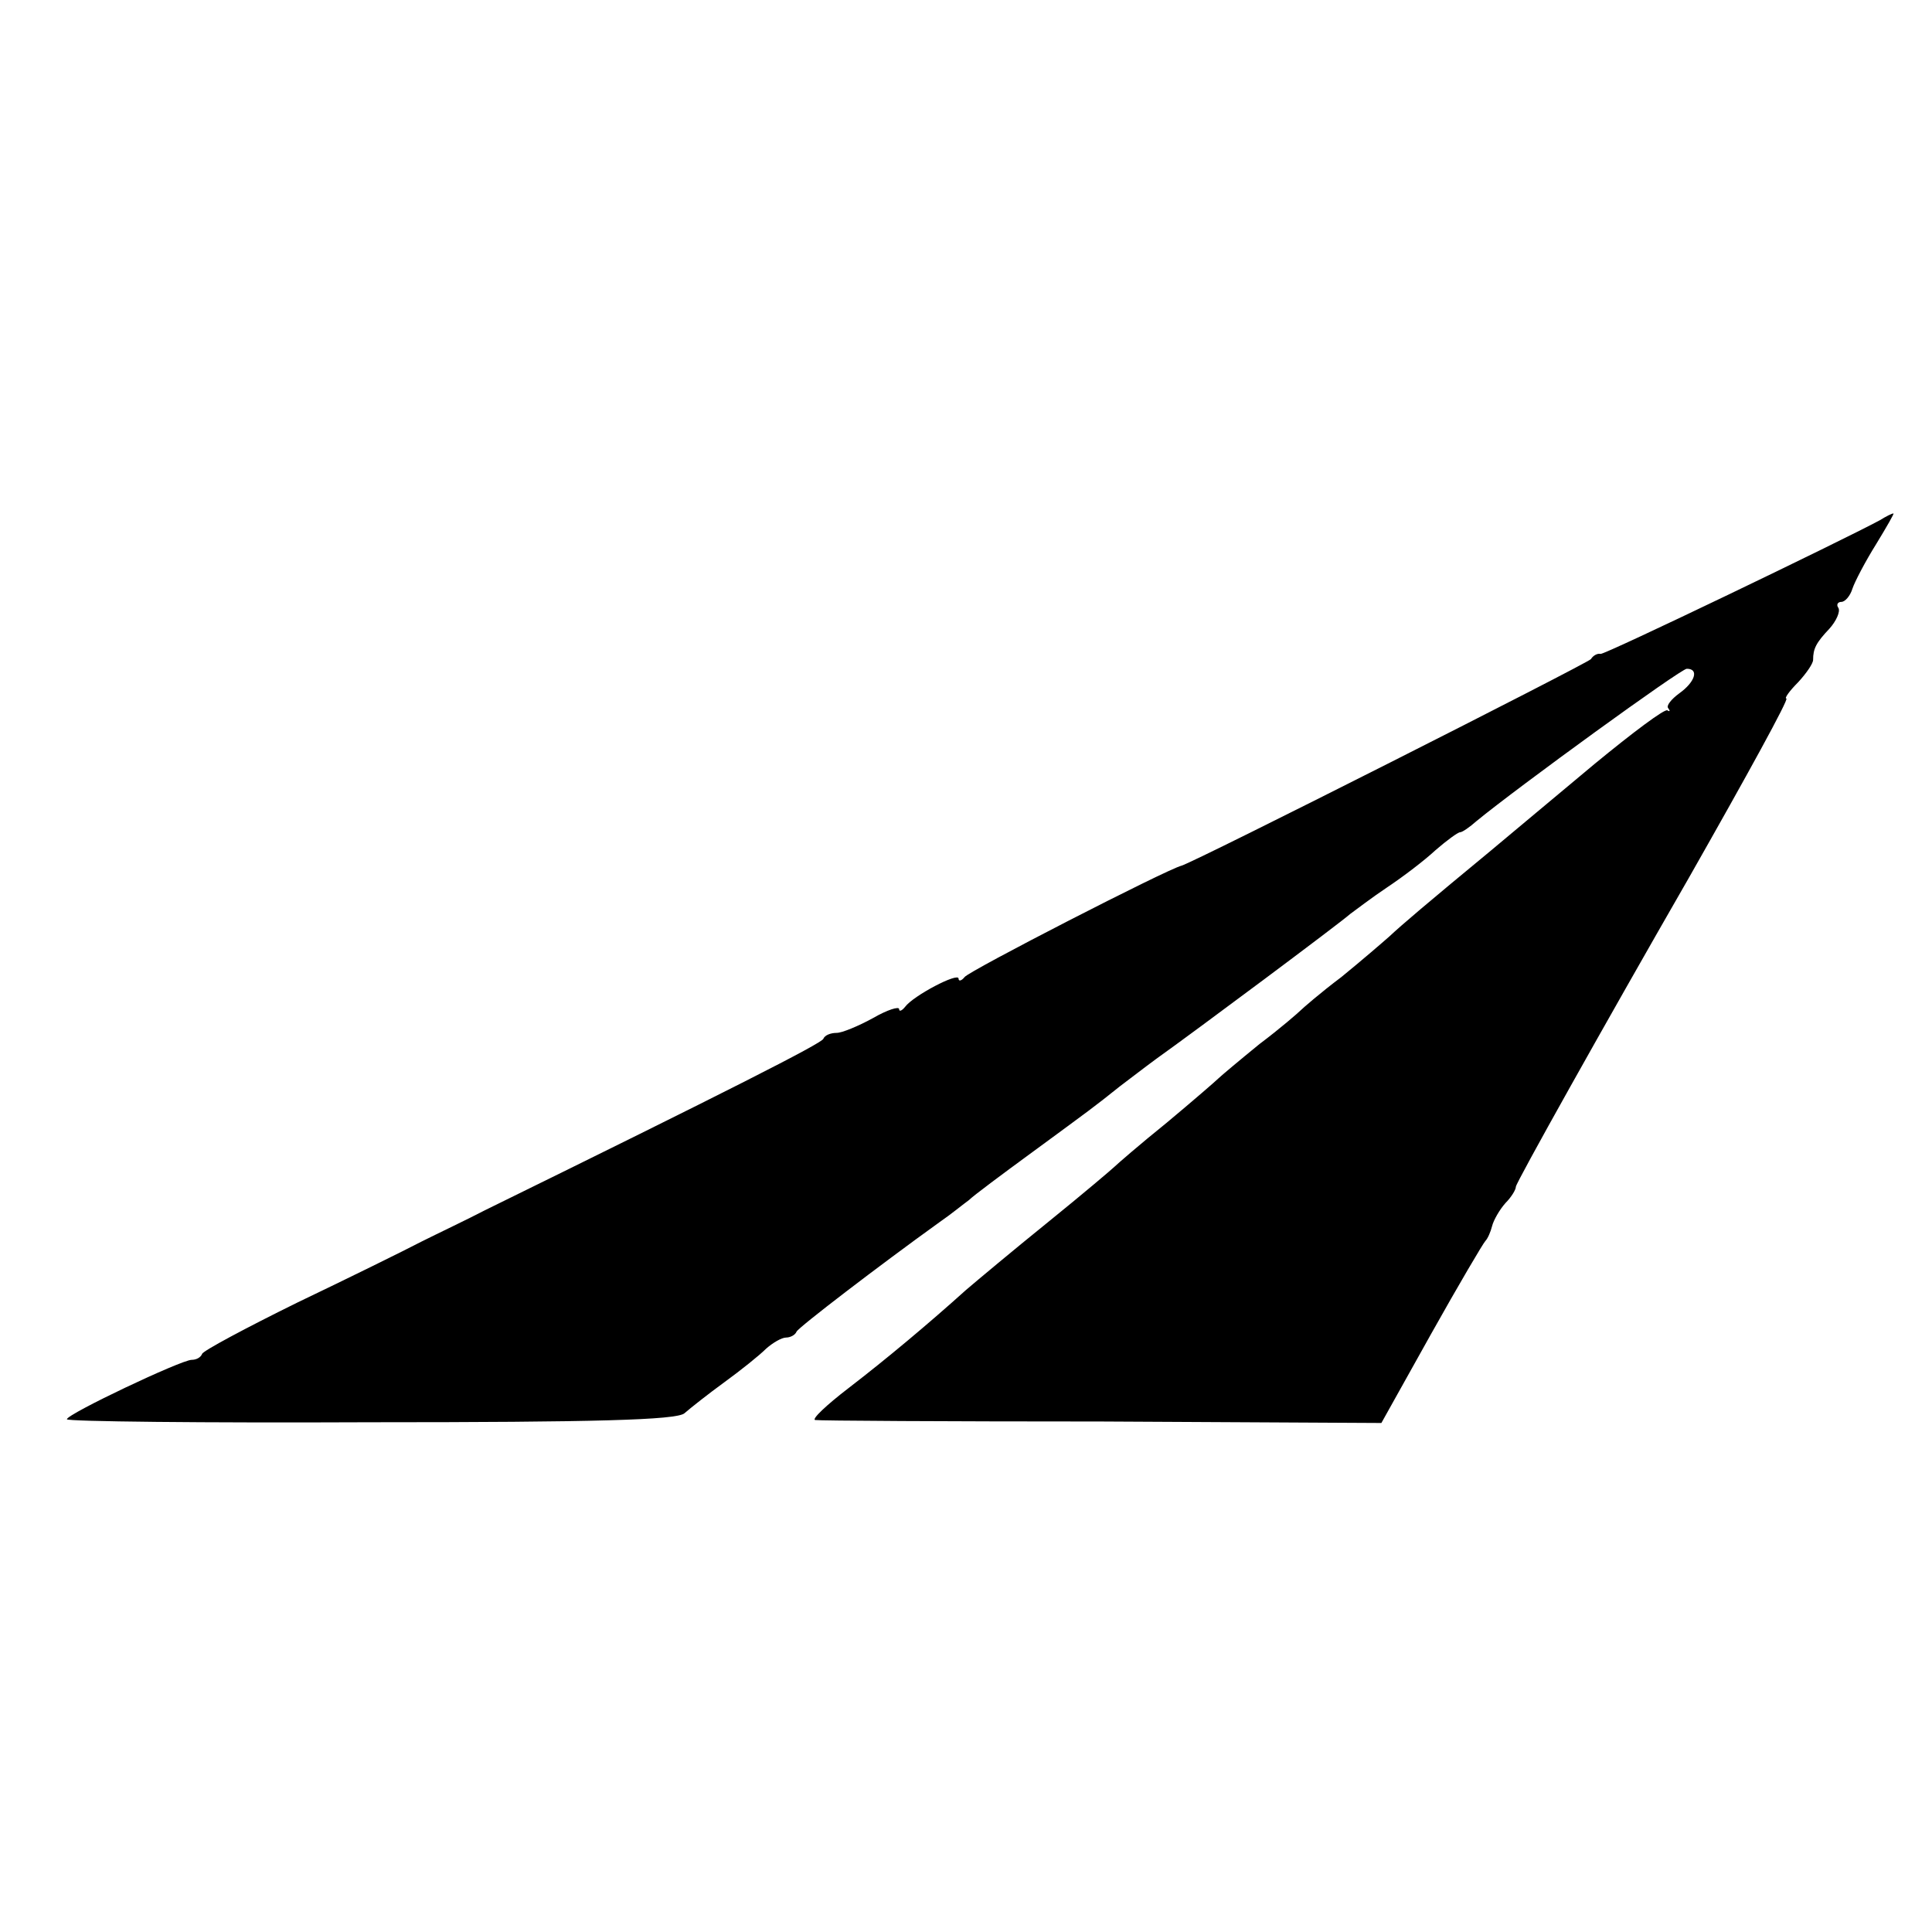
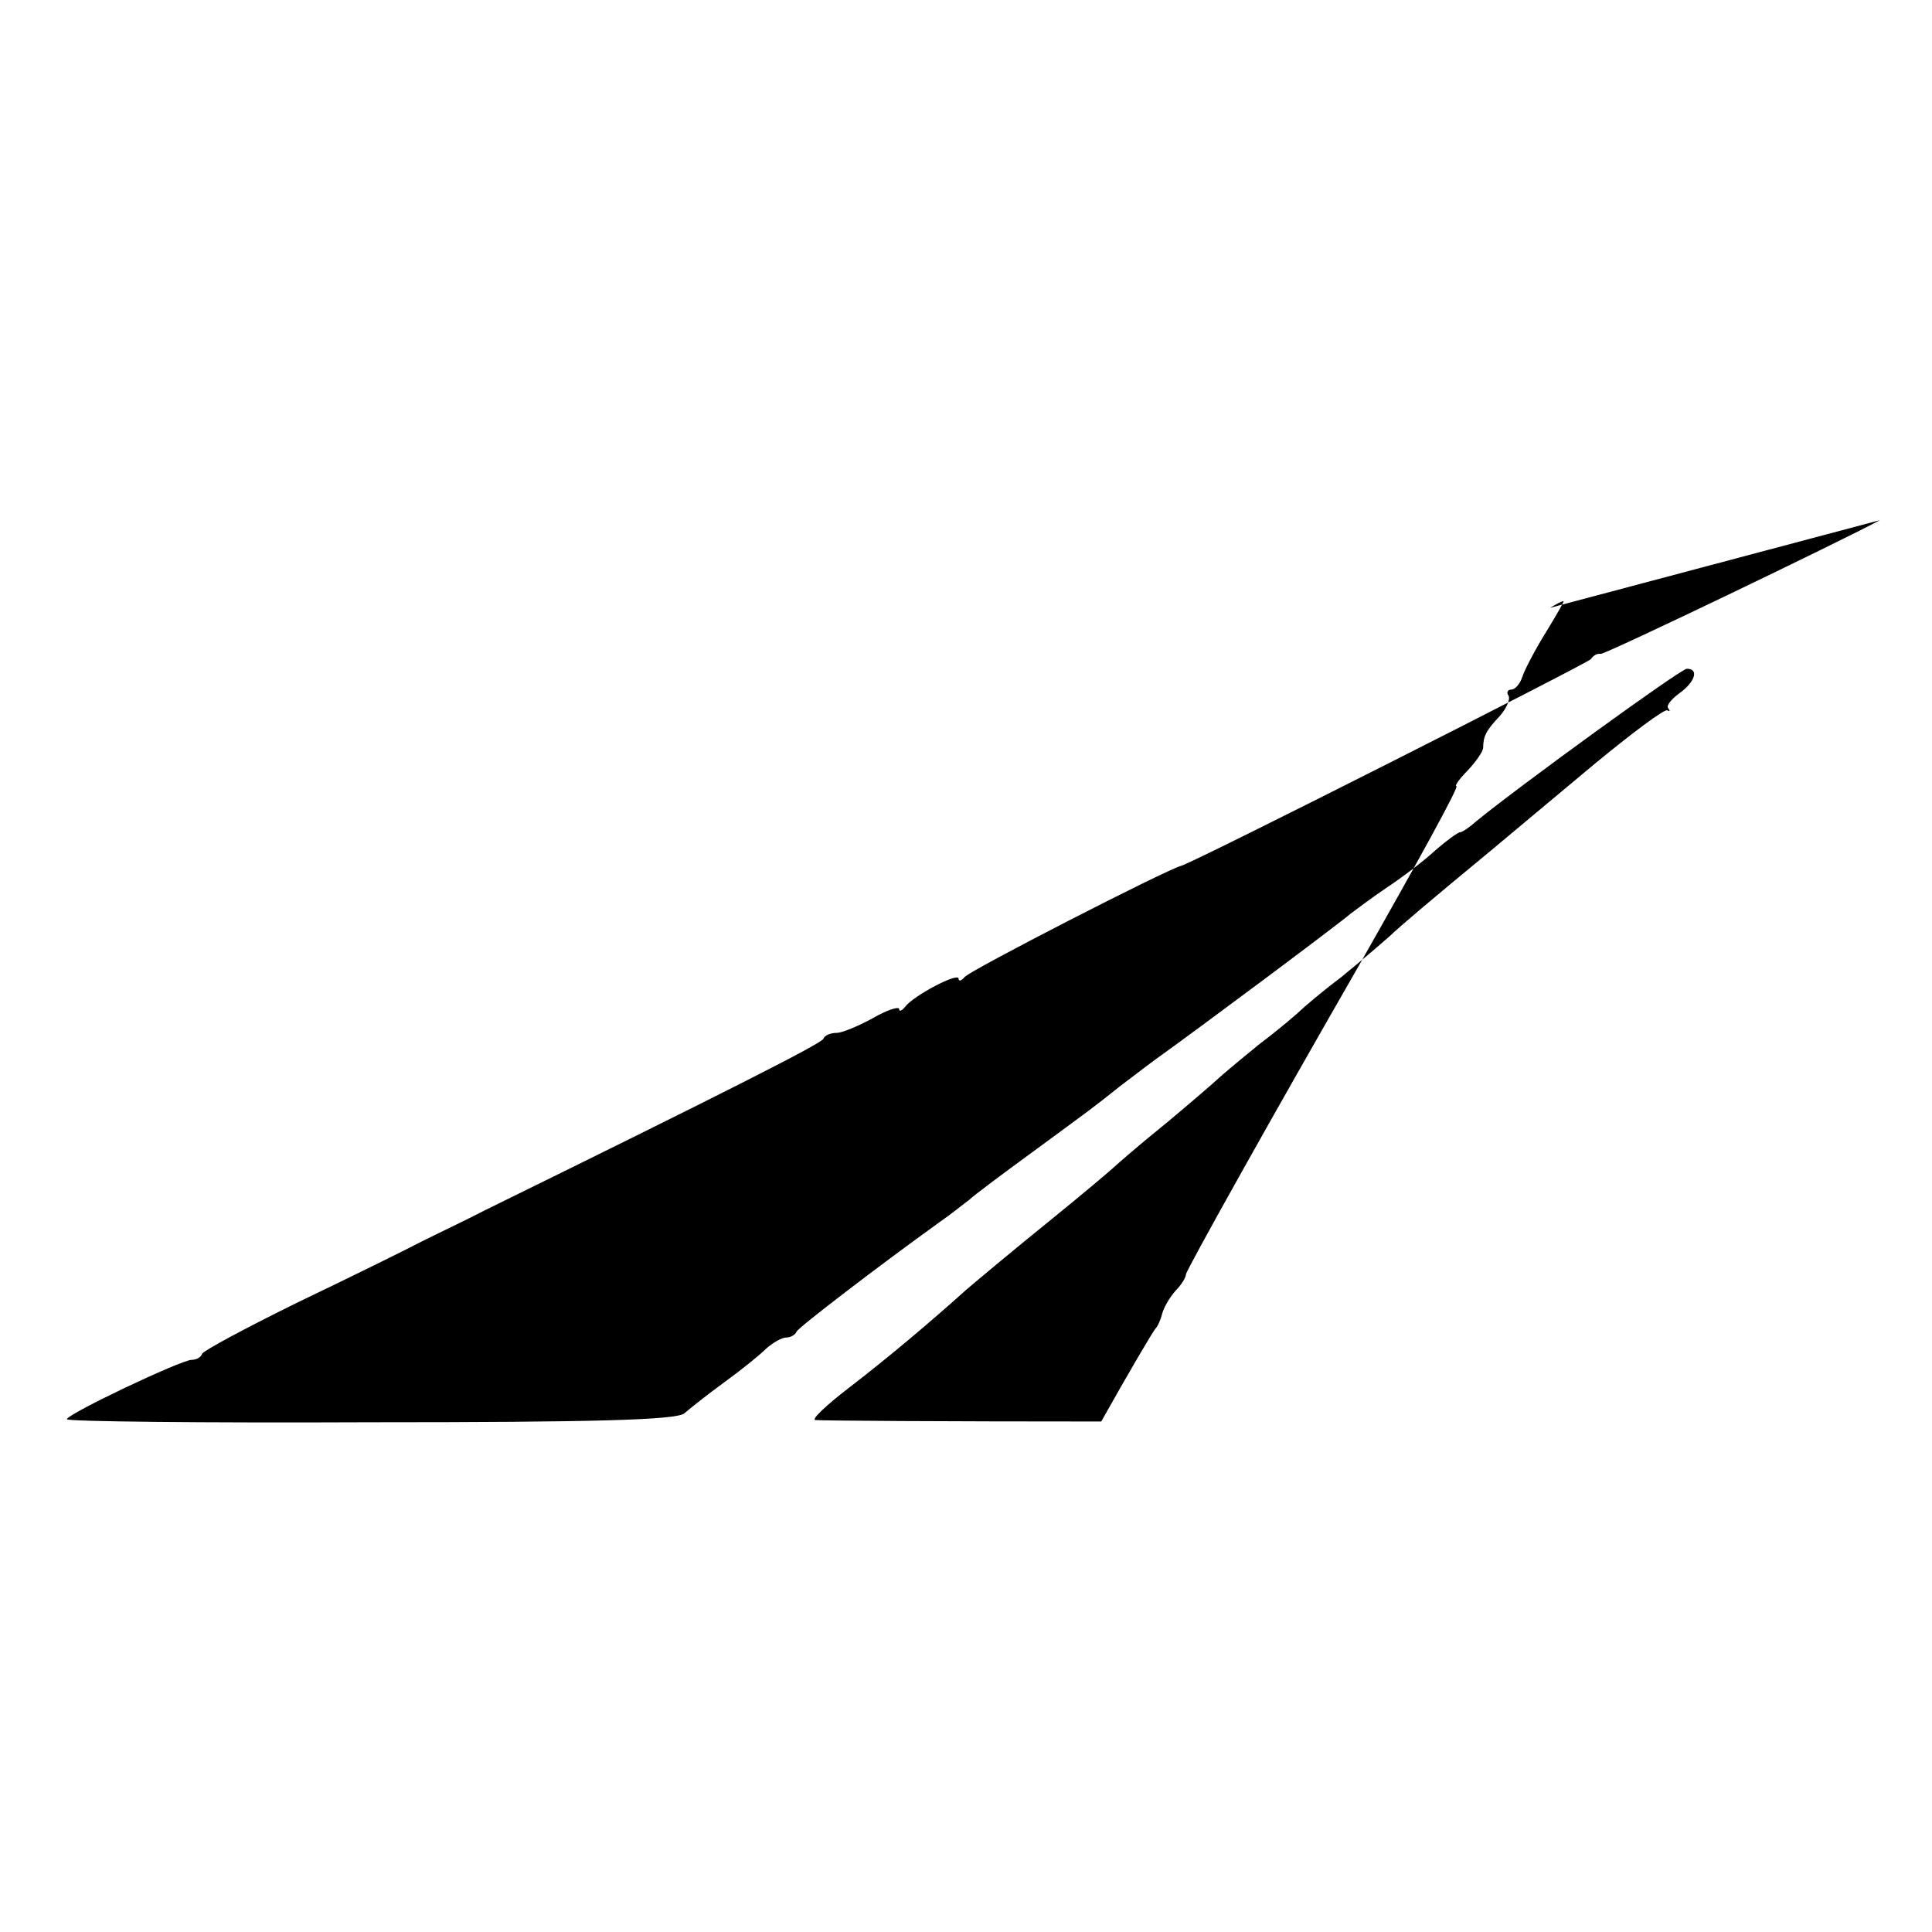
<svg xmlns="http://www.w3.org/2000/svg" version="1.0" width="260pt" height="260pt" viewBox="0 0 260 260" preserveAspectRatio="xMidYMid meet">
  <g transform="translate(0,260) scale(0.1,-0.1)" fill="#000000" stroke="none">
-     <path d="M2530 1900 c-50 -27 -370 -181 -376 -180 -4 1 -10 -2 -13 -7 -5 -6 -533 -273 -551 -278 -20 -5 -287 -142 -292 -150 -4 -5 -8 -6 -8 -2 0 9 -61 -23 -72 -38 -4 -5 -8 -7 -8 -3 0 4 -16 -1 -35 -12 -20 -11 -42 -20 -49 -20 -8 0 -16 -3 -18 -8 -2 -6 -128 -70 -456 -231 -23 -12 -61 -30 -85 -42 -23 -12 -98 -49 -167 -82 -69 -34 -127 -65 -128 -69 -2 -5 -8 -8 -14 -8 -14 0 -168 -73 -168 -80 0 -3 184 -5 408 -4 303 0 412 3 423 12 8 7 32 26 54 42 22 16 47 36 56 45 9 8 21 15 27 15 5 0 12 3 14 8 3 6 110 88 192 147 16 11 33 25 40 30 6 6 45 35 86 65 79 58 82 60 117 88 12 9 34 26 49 37 52 37 249 184 261 195 7 5 29 22 50 36 21 14 50 36 65 50 15 13 30 24 33 24 3 0 13 7 22 15 56 46 275 205 283 205 17 0 11 -18 -10 -33 -11 -8 -18 -17 -15 -20 3 -4 2 -5 -1 -3 -3 3 -47 -30 -98 -72 -50 -42 -114 -95 -140 -117 -86 -71 -120 -100 -136 -115 -9 -8 -38 -33 -65 -55 -28 -21 -52 -42 -55 -45 -3 -3 -27 -24 -55 -45 -27 -22 -52 -43 -55 -46 -3 -3 -34 -30 -70 -60 -36 -29 -67 -56 -70 -59 -3 -3 -43 -37 -90 -75 -47 -38 -96 -79 -110 -91 -50 -45 -106 -92 -158 -132 -30 -23 -50 -42 -45 -43 4 -1 178 -2 385 -2 l377 -2 67 120 c37 66 70 122 73 125 3 3 7 12 9 20 2 8 10 22 18 31 8 8 14 18 14 22 0 5 118 216 233 416 79 139 135 241 131 241 -3 0 4 10 16 22 11 12 20 25 20 30 0 15 4 23 22 42 9 10 15 23 12 28 -3 4 -1 8 4 8 5 0 12 8 15 18 3 9 17 36 32 60 14 23 25 42 23 41 -2 0 -10 -4 -18 -9z" />
+     <path d="M2530 1900 c-50 -27 -370 -181 -376 -180 -4 1 -10 -2 -13 -7 -5 -6 -533 -273 -551 -278 -20 -5 -287 -142 -292 -150 -4 -5 -8 -6 -8 -2 0 9 -61 -23 -72 -38 -4 -5 -8 -7 -8 -3 0 4 -16 -1 -35 -12 -20 -11 -42 -20 -49 -20 -8 0 -16 -3 -18 -8 -2 -6 -128 -70 -456 -231 -23 -12 -61 -30 -85 -42 -23 -12 -98 -49 -167 -82 -69 -34 -127 -65 -128 -69 -2 -5 -8 -8 -14 -8 -14 0 -168 -73 -168 -80 0 -3 184 -5 408 -4 303 0 412 3 423 12 8 7 32 26 54 42 22 16 47 36 56 45 9 8 21 15 27 15 5 0 12 3 14 8 3 6 110 88 192 147 16 11 33 25 40 30 6 6 45 35 86 65 79 58 82 60 117 88 12 9 34 26 49 37 52 37 249 184 261 195 7 5 29 22 50 36 21 14 50 36 65 50 15 13 30 24 33 24 3 0 13 7 22 15 56 46 275 205 283 205 17 0 11 -18 -10 -33 -11 -8 -18 -17 -15 -20 3 -4 2 -5 -1 -3 -3 3 -47 -30 -98 -72 -50 -42 -114 -95 -140 -117 -86 -71 -120 -100 -136 -115 -9 -8 -38 -33 -65 -55 -28 -21 -52 -42 -55 -45 -3 -3 -27 -24 -55 -45 -27 -22 -52 -43 -55 -46 -3 -3 -34 -30 -70 -60 -36 -29 -67 -56 -70 -59 -3 -3 -43 -37 -90 -75 -47 -38 -96 -79 -110 -91 -50 -45 -106 -92 -158 -132 -30 -23 -50 -42 -45 -43 4 -1 178 -2 385 -2 c37 66 70 122 73 125 3 3 7 12 9 20 2 8 10 22 18 31 8 8 14 18 14 22 0 5 118 216 233 416 79 139 135 241 131 241 -3 0 4 10 16 22 11 12 20 25 20 30 0 15 4 23 22 42 9 10 15 23 12 28 -3 4 -1 8 4 8 5 0 12 8 15 18 3 9 17 36 32 60 14 23 25 42 23 41 -2 0 -10 -4 -18 -9z" />
  </g>
</svg>